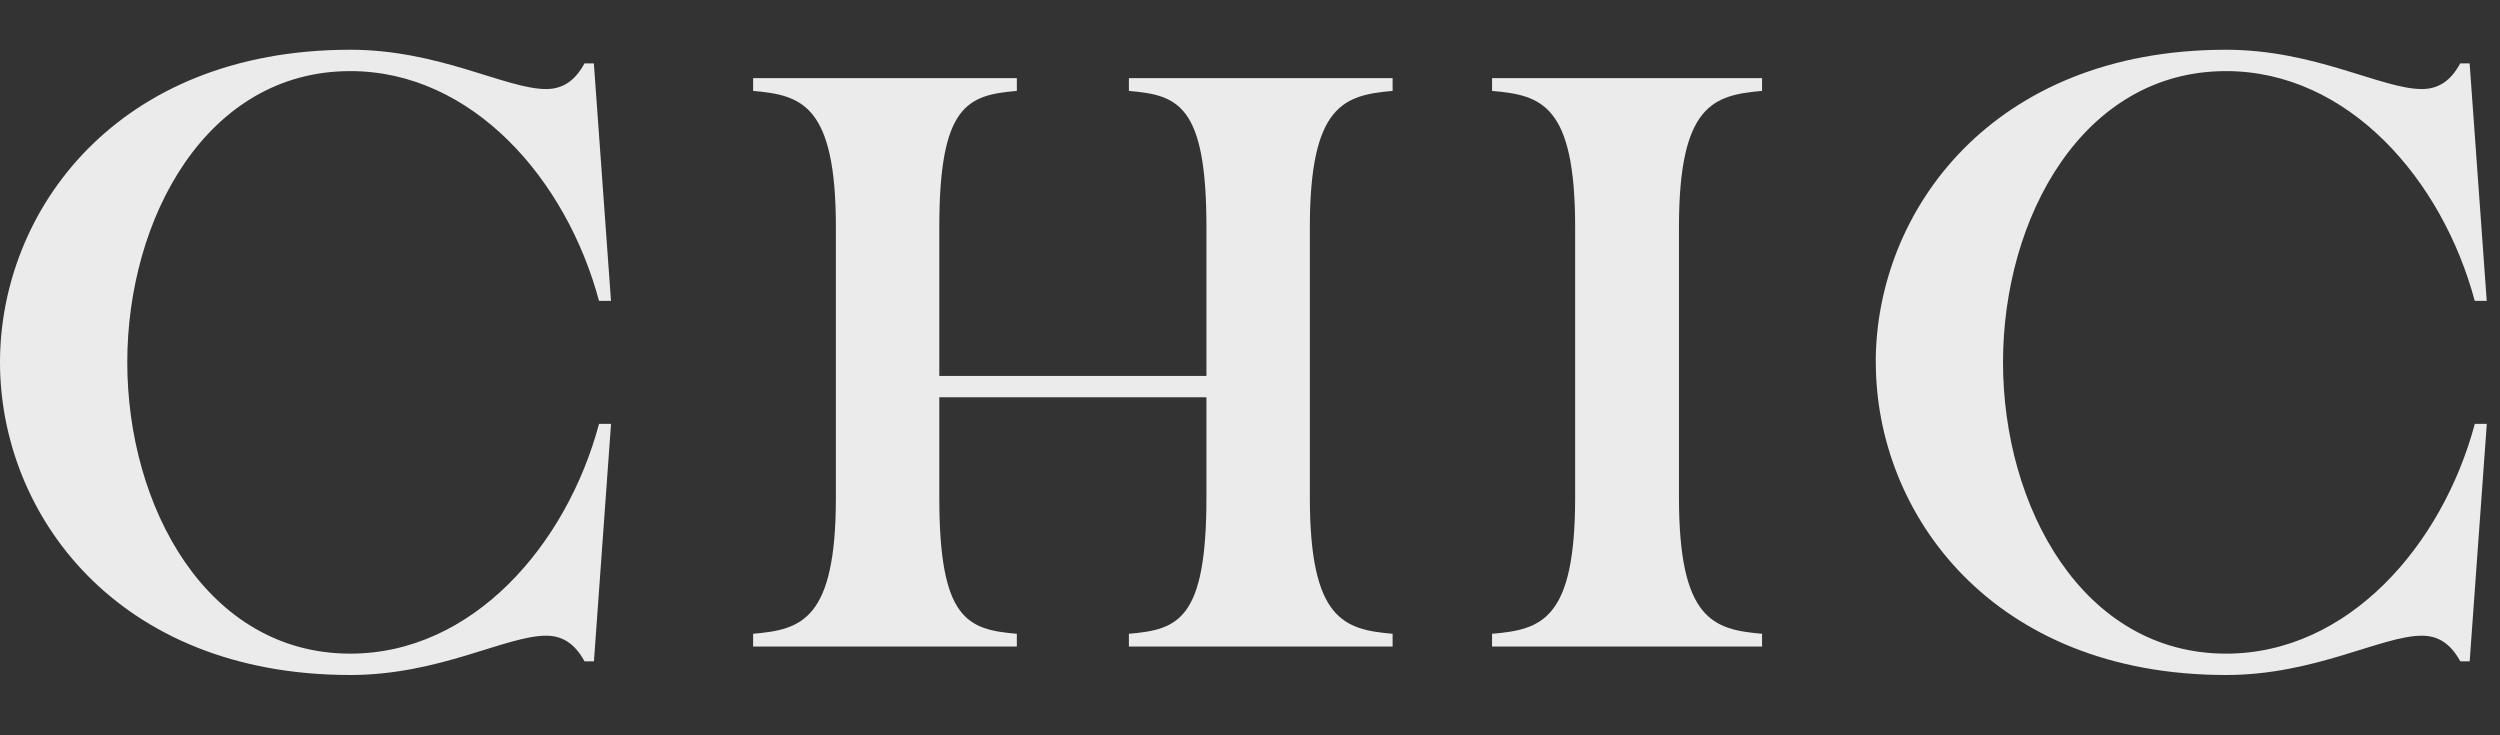
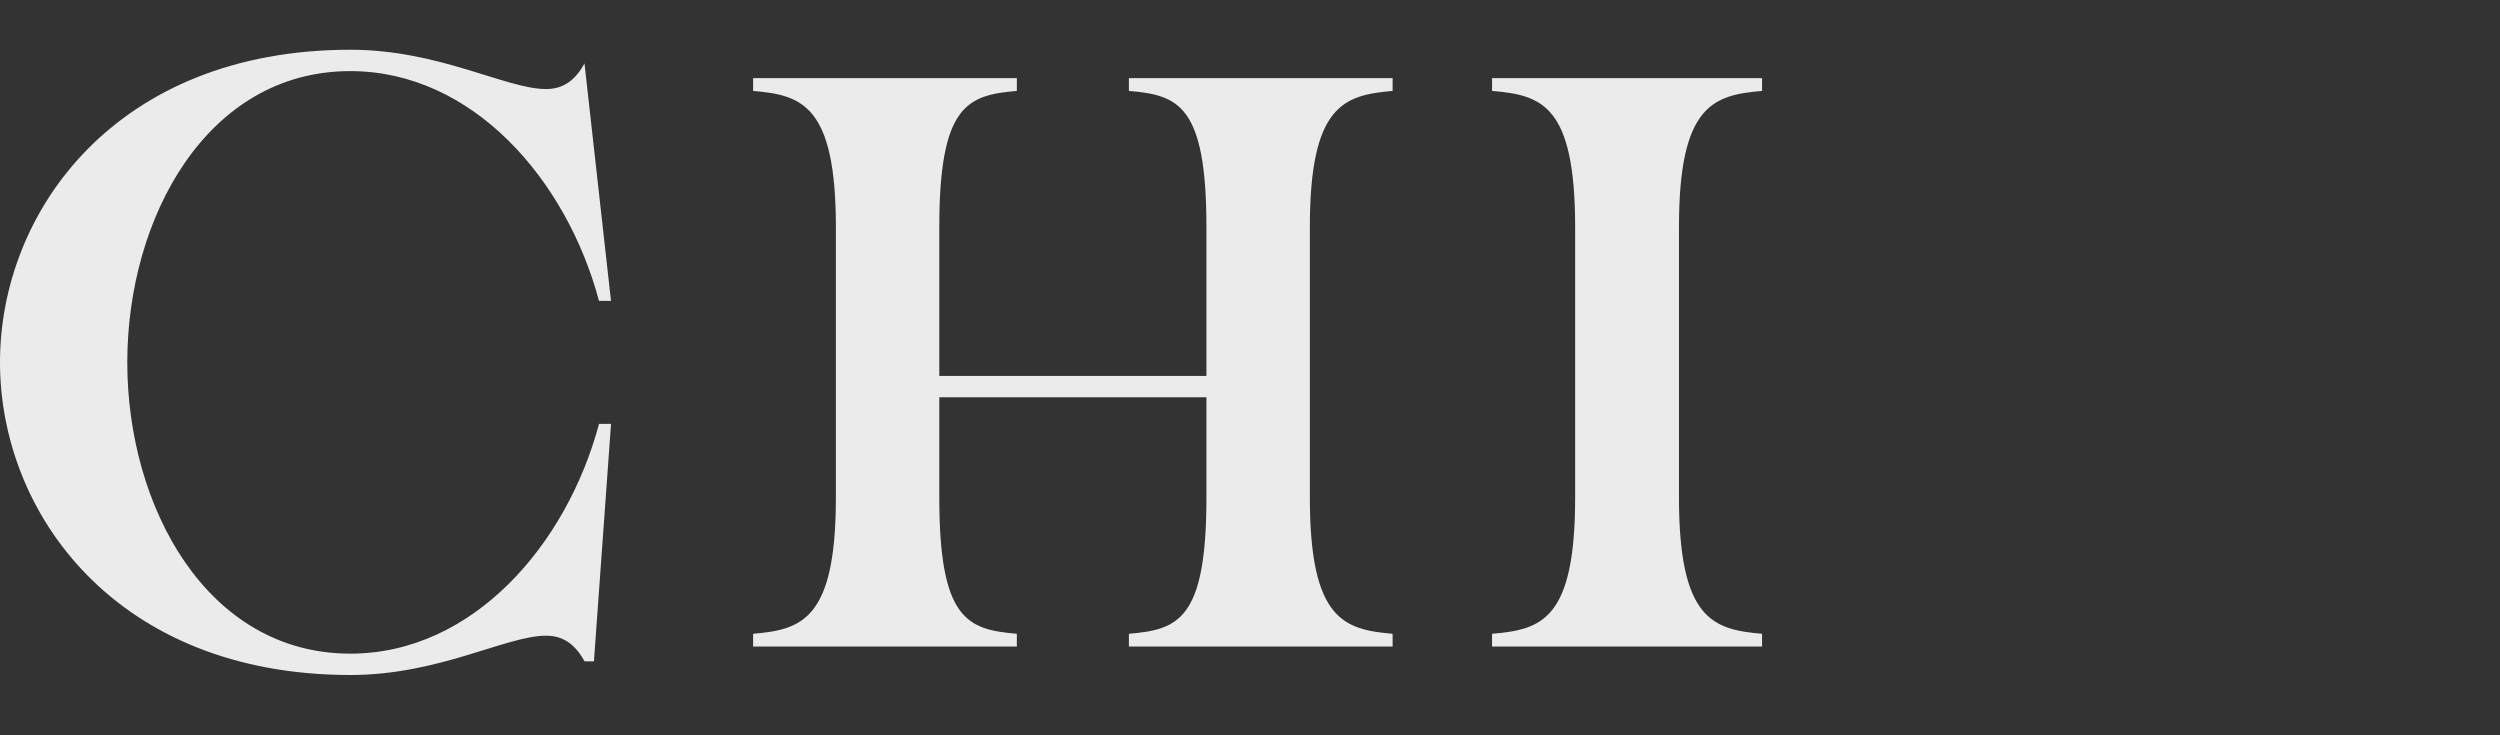
<svg xmlns="http://www.w3.org/2000/svg" width="68" height="20" viewBox="0 0 68 20" fill="none">
  <rect x="0" y="0" width="68" height="20" fill="#333333" stroke="none" />
  <g opacity="0.9">
    <path d="M25.549 10.226H32.815V6.176C32.815 2.842 32.041 2.588 30.706 2.473V2.126H37.879V2.473C36.565 2.588 35.628 2.844 35.628 6.176V13.536C35.628 16.87 36.565 17.124 37.879 17.239V17.586H30.706V17.239C32.041 17.124 32.815 16.869 32.815 13.536V10.805H25.549V13.536C25.549 16.87 26.323 17.124 27.658 17.239V17.586H20.485V17.239C21.799 17.124 22.736 16.869 22.736 13.536V6.176C22.736 2.842 21.799 2.588 20.485 2.473V2.126H27.658V2.473C26.323 2.588 25.549 2.844 25.549 6.176V10.226Z" fill="white" />
-     <path d="M51.02 9.856C51.02 5.744 54.182 1.353 60.55 1.353C62.968 1.353 64.781 2.422 65.873 2.422C66.292 2.422 66.64 2.236 66.918 1.725H67.174L67.639 8.184H67.313C66.43 4.884 63.874 1.934 60.548 1.934C56.644 1.934 54.482 5.931 54.482 9.856C54.482 13.782 56.645 17.779 60.55 17.779C63.874 17.779 66.432 14.829 67.315 11.529H67.641L67.175 17.988H66.92C66.64 17.477 66.292 17.291 65.874 17.291C64.783 17.291 62.968 18.36 60.552 18.36C54.182 18.36 51.022 13.969 51.022 9.856H51.02Z" fill="white" />
-     <path d="M0 9.856C0 5.744 3.162 1.353 9.53 1.353C11.948 1.353 13.761 2.422 14.852 2.422C15.271 2.422 15.62 2.236 15.898 1.725H16.153L16.619 8.184H16.293C15.41 4.884 12.853 1.934 9.528 1.934C5.623 1.934 3.462 5.931 3.462 9.856C3.462 13.782 5.625 17.779 9.53 17.779C12.853 17.779 15.411 14.829 16.294 11.529H16.62L16.155 17.988H15.899C15.62 17.477 15.271 17.291 14.854 17.291C13.762 17.291 11.948 18.36 9.531 18.36C3.162 18.36 0 13.969 0 9.856Z" fill="white" />
+     <path d="M0 9.856C0 5.744 3.162 1.353 9.53 1.353C11.948 1.353 13.761 2.422 14.852 2.422C15.271 2.422 15.62 2.236 15.898 1.725L16.619 8.184H16.293C15.41 4.884 12.853 1.934 9.528 1.934C5.623 1.934 3.462 5.931 3.462 9.856C3.462 13.782 5.625 17.779 9.53 17.779C12.853 17.779 15.411 14.829 16.294 11.529H16.62L16.155 17.988H15.899C15.62 17.477 15.271 17.291 14.854 17.291C13.762 17.291 11.948 18.36 9.531 18.36C3.162 18.36 0 13.969 0 9.856Z" fill="white" />
    <path d="M40.584 2.126H47.928V2.473C46.609 2.588 45.668 2.844 45.668 6.176V13.536C45.668 16.87 46.609 17.124 47.928 17.239V17.586H40.584V17.239C41.925 17.124 42.844 16.869 42.844 13.536V6.176C42.844 2.842 41.925 2.588 40.584 2.473V2.126Z" fill="white" />
  </g>
</svg>